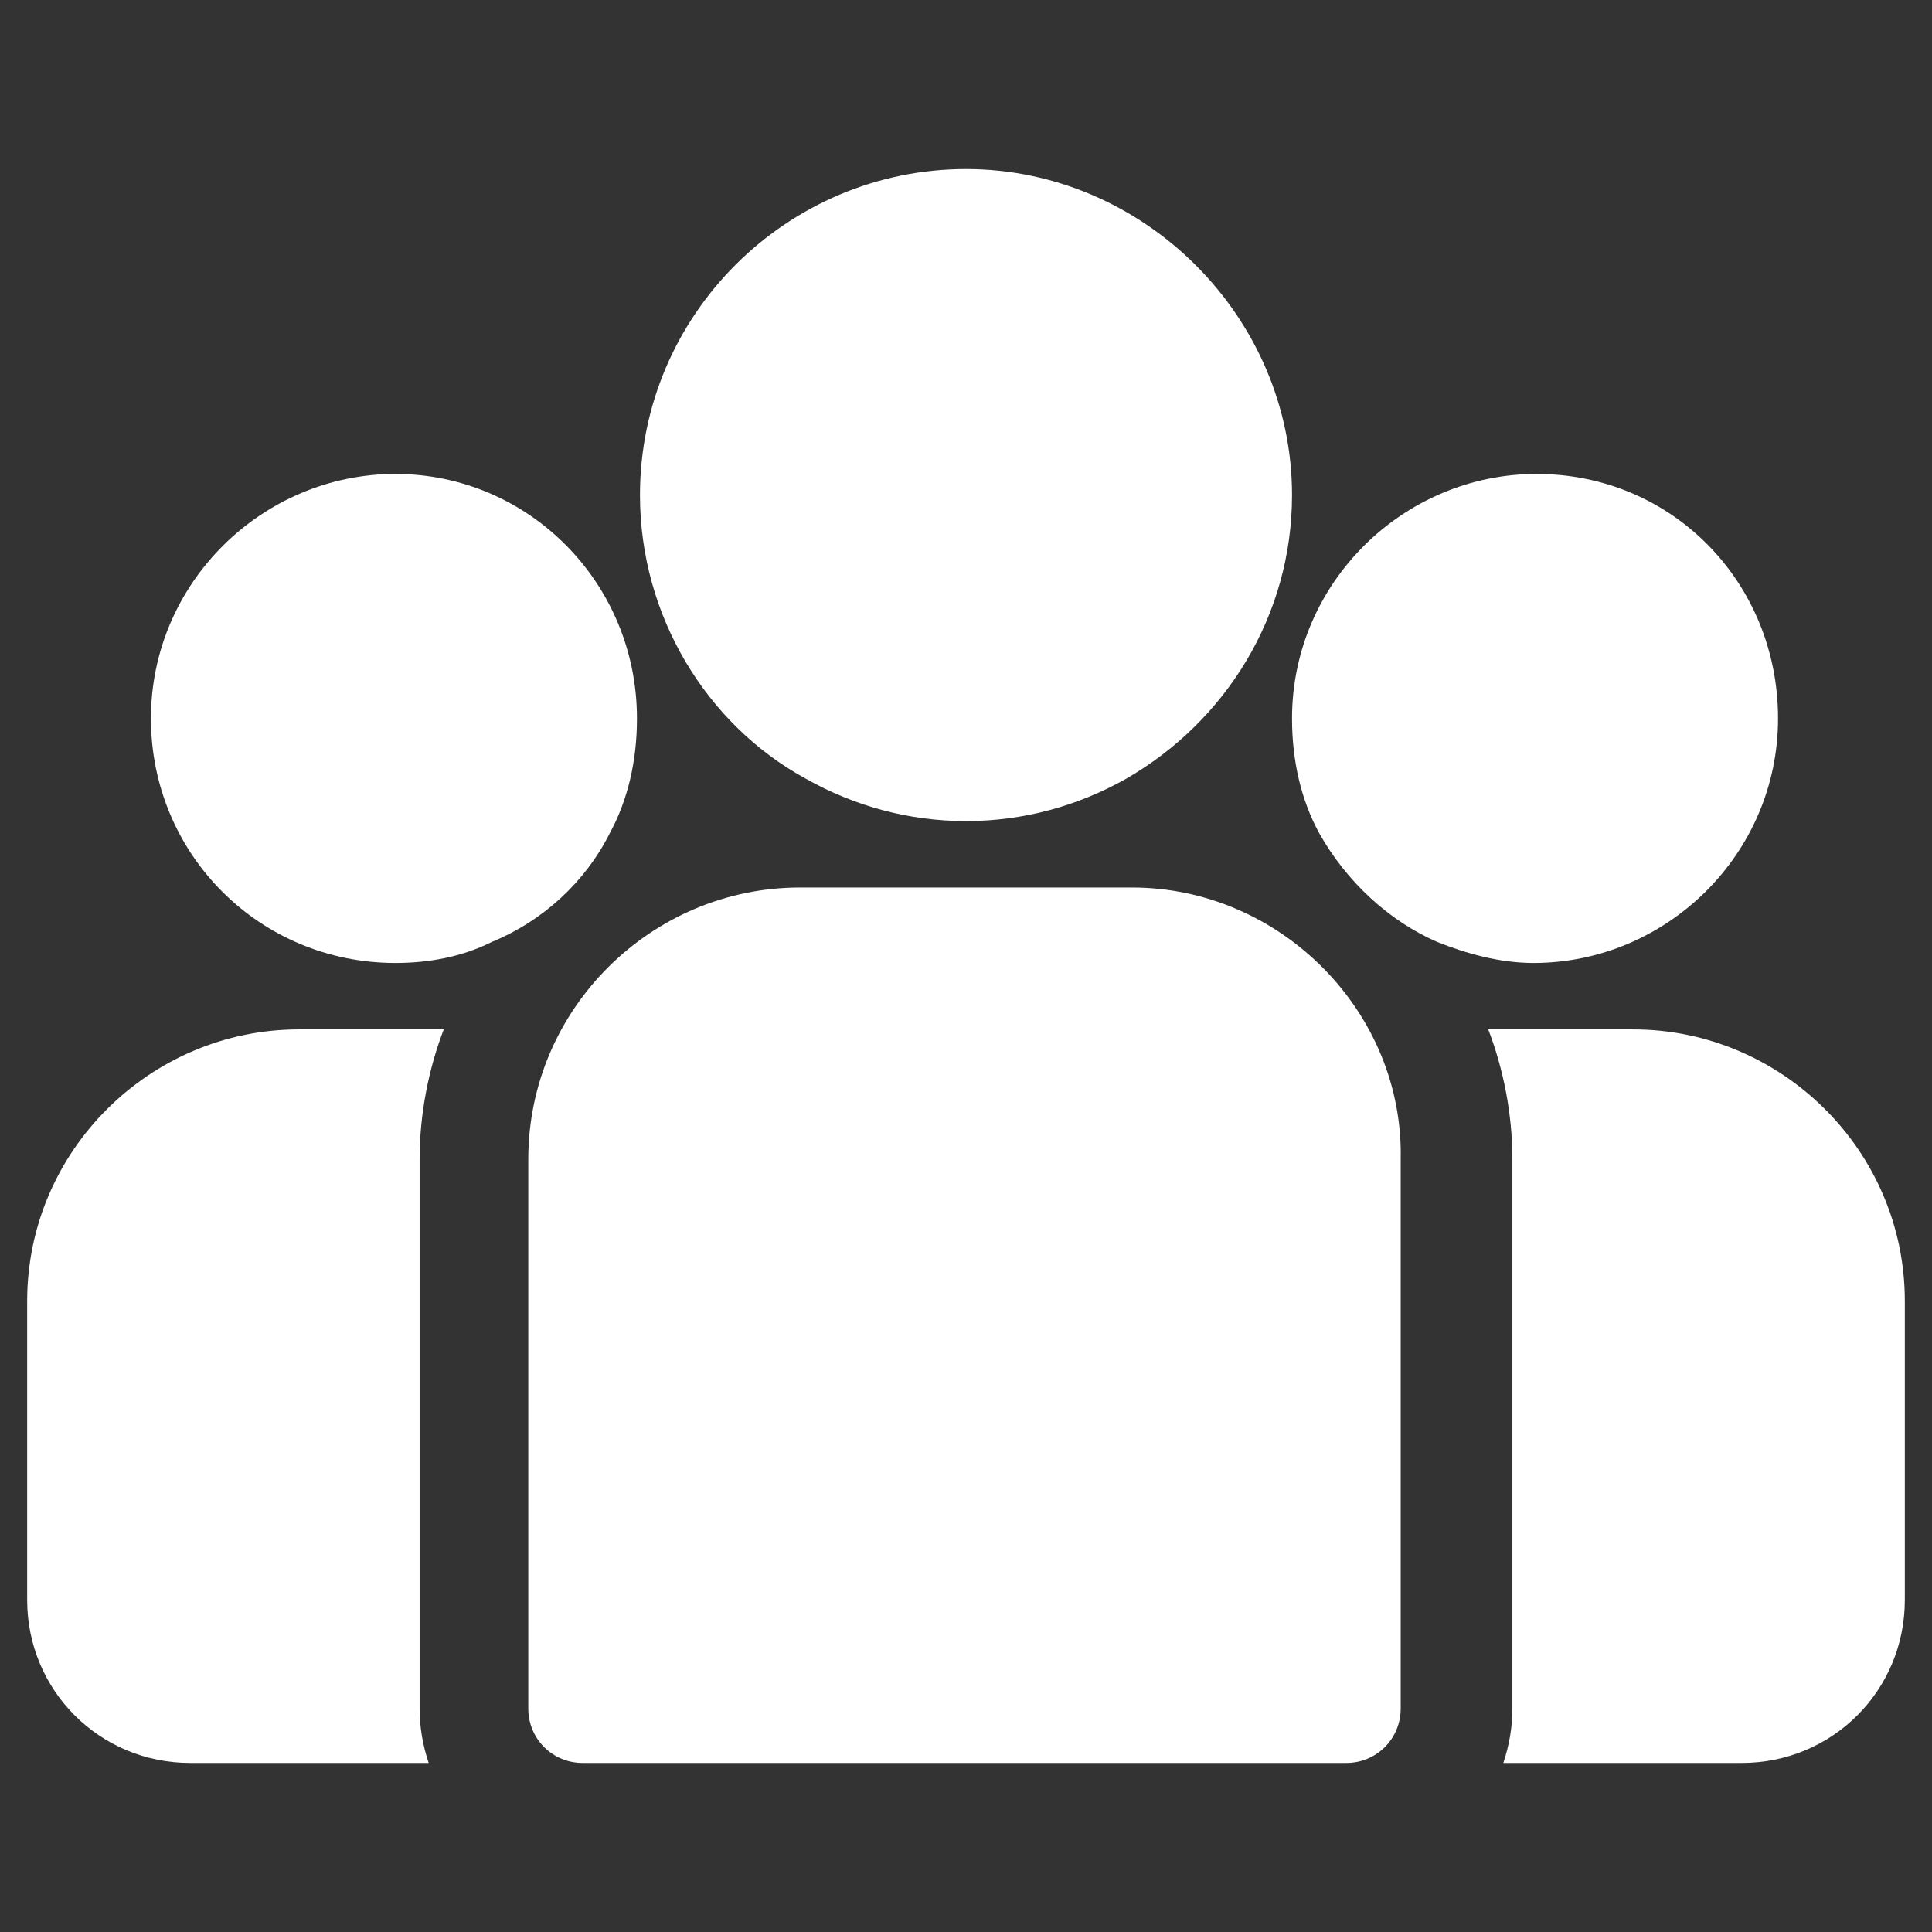
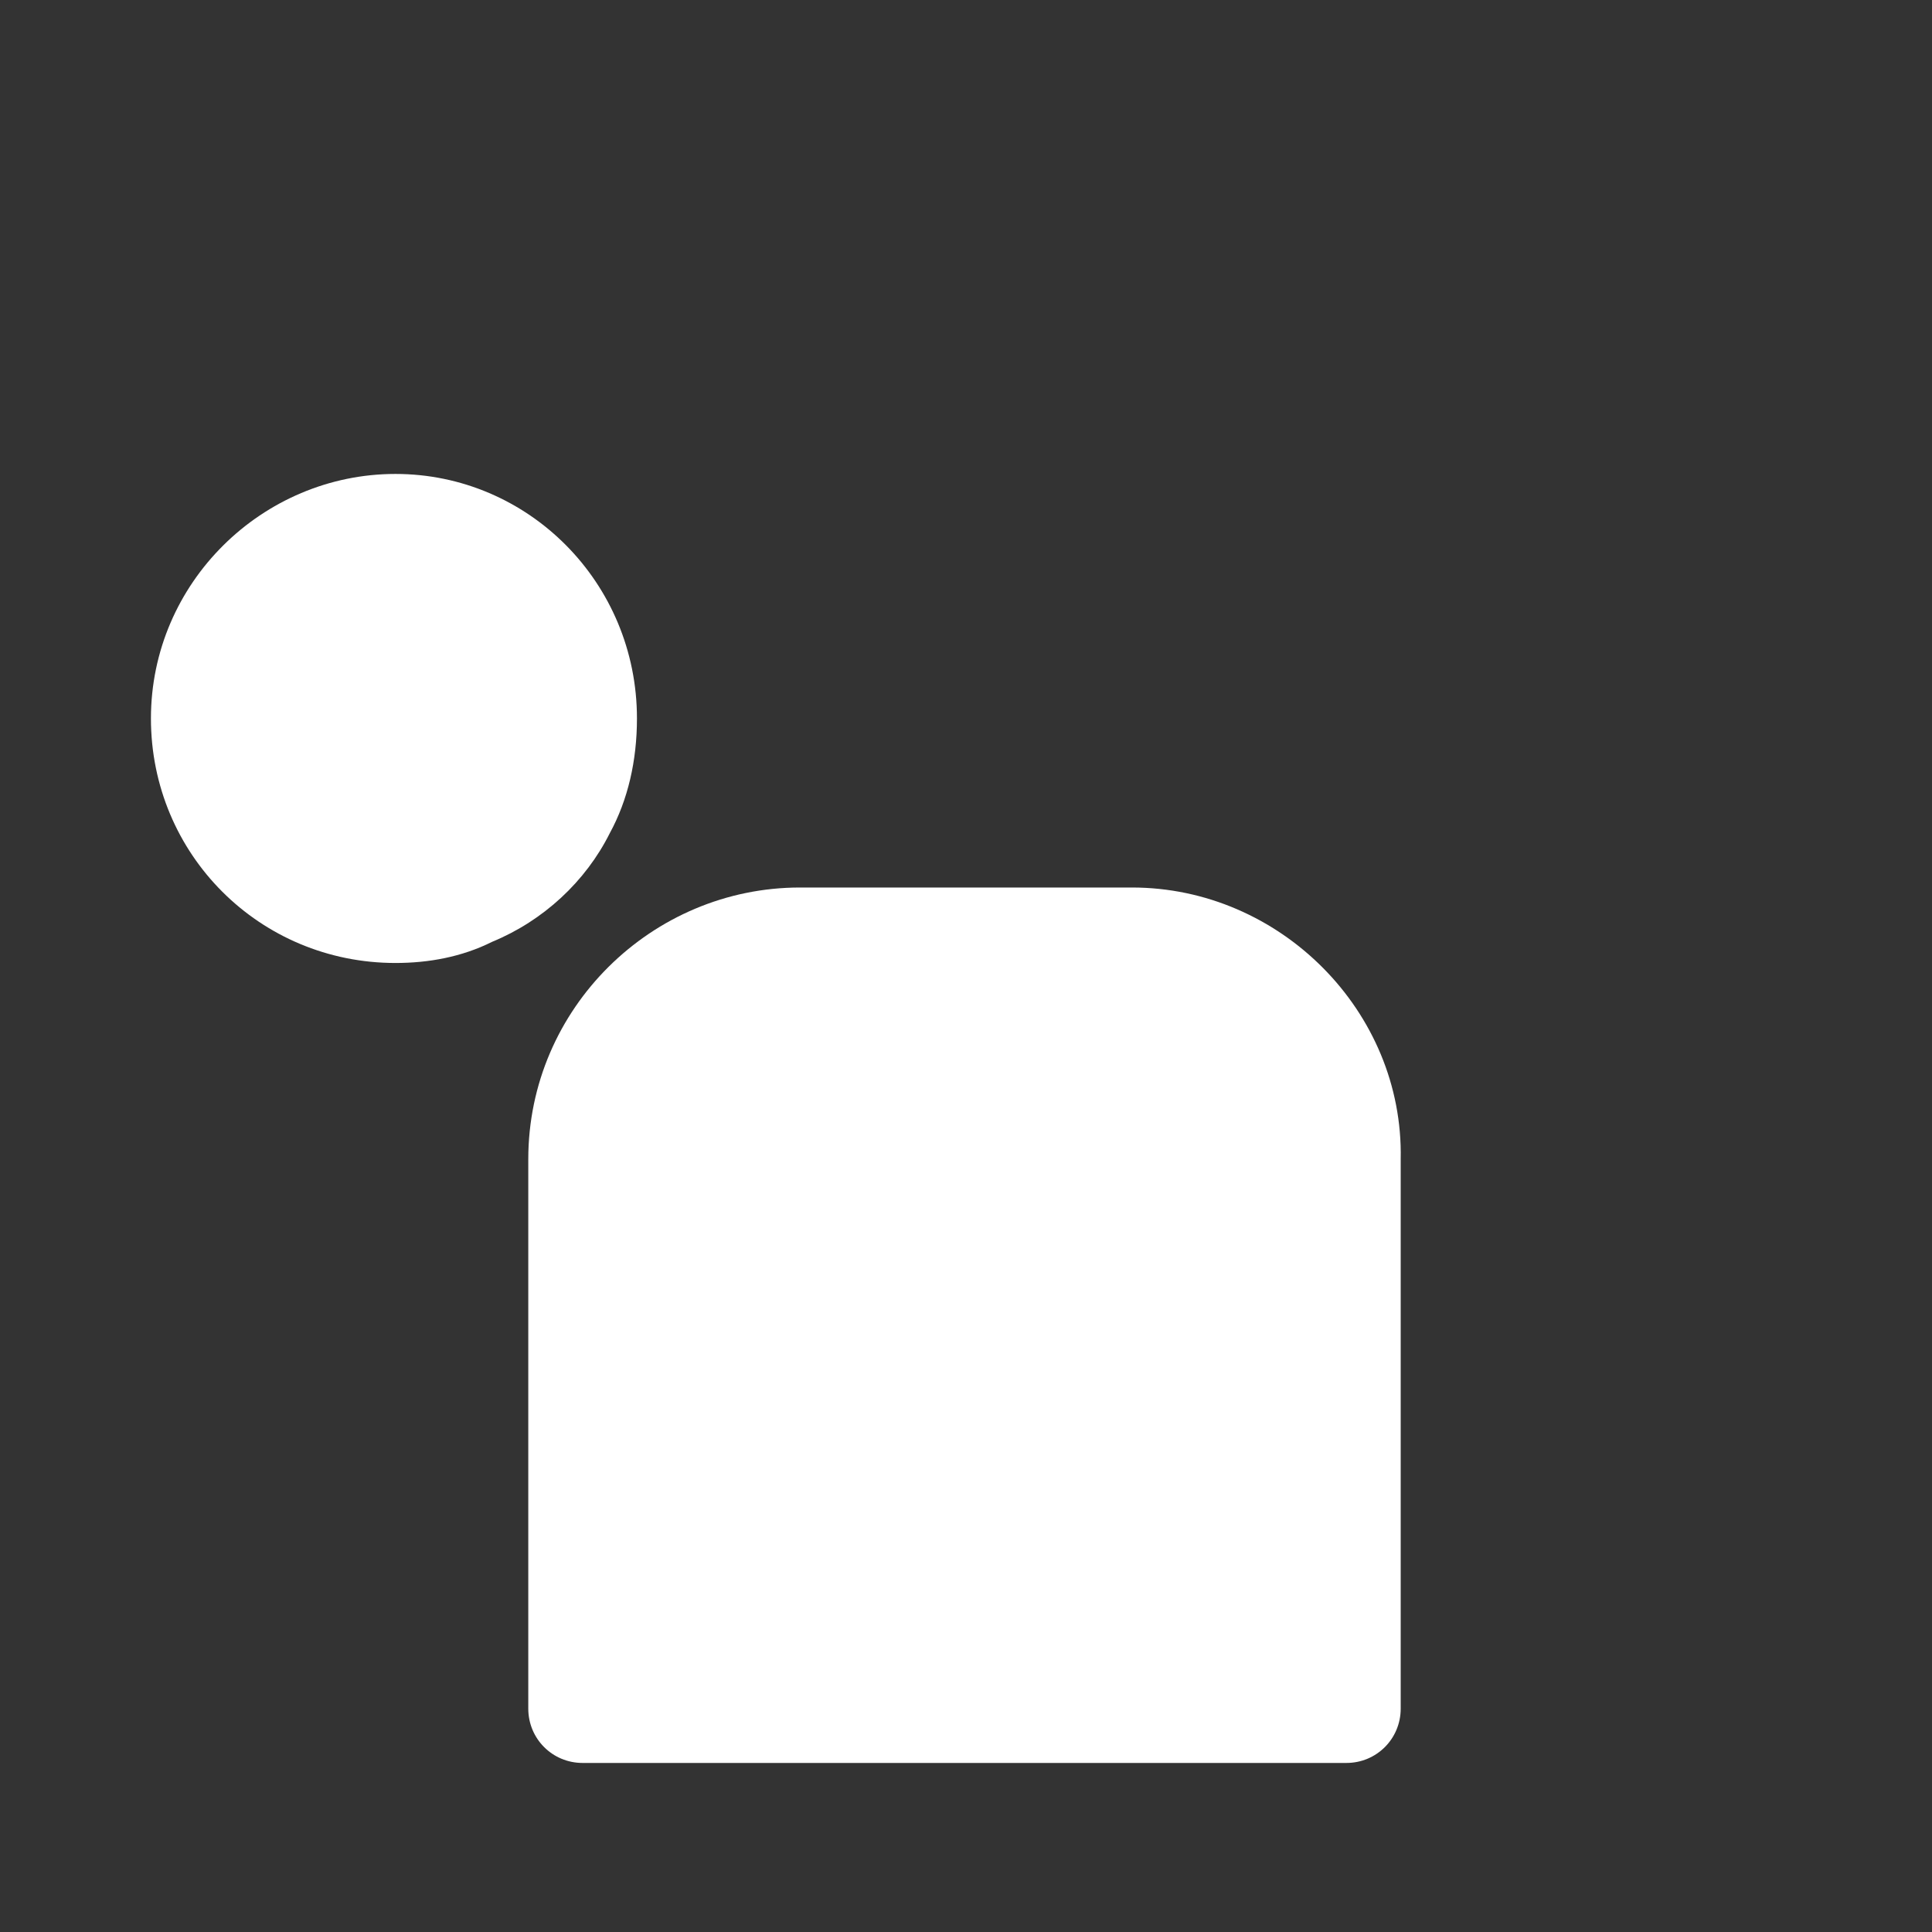
<svg xmlns="http://www.w3.org/2000/svg" version="1.1" id="Capa_1" x="0px" y="0px" width="64px" height="64px" viewBox="0 0 64 64" style="enable-background:new 0 0 64 64;" xml:space="preserve">
  <rect x="0" y="0" width="64" height="64" fill="#333333" stroke="none" />
  <style type="text/css">
	.st0{fill:#FFFFFF;}
</style>
  <g>
    <g>
-       <path class="st0" d="M54.1,34.1h-4.8c0.5,1.3,0.8,2.8,0.8,4.3v18.2c0,0.6-0.1,1.2-0.3,1.8h7.9c3,0,5.4-2.4,5.4-5.4v-9.9    C63.1,38.1,59,34.1,54.1,34.1z" />
-     </g>
+       </g>
  </g>
  <g>
    <g>
-       <path class="st0" d="M13.9,38.4c0-1.5,0.3-3,0.8-4.3H9.9c-4.9,0-9,4-9,9V53c0,3,2.4,5.4,5.4,5.4h7.9c-0.2-0.6-0.3-1.2-0.3-1.8    V38.4z" />
-     </g>
+       </g>
  </g>
  <g>
    <g>
      <path class="st0" d="M37.5,29.4h-11c-4.9,0-9,4-9,9v18.2c0,1,0.8,1.8,1.8,1.8h25.3c1,0,1.8-0.8,1.8-1.8V38.4    C46.5,33.5,42.4,29.4,37.5,29.4z" />
    </g>
  </g>
  <g>
    <g>
-       <path class="st0" d="M32,5.6c-5.9,0-10.8,4.8-10.8,10.8c0,4,2.2,7.6,5.5,9.4c1.6,0.9,3.4,1.4,5.3,1.4s3.7-0.5,5.3-1.4    c3.3-1.9,5.5-5.4,5.5-9.4C42.8,10.5,37.9,5.6,32,5.6z" />
-     </g>
+       </g>
  </g>
  <g>
    <g>
      <path class="st0" d="M13.1,15.7c-4.4,0-8.1,3.6-8.1,8.1s3.6,8.1,8.1,8.1c1.1,0,2.2-0.2,3.2-0.7c1.7-0.7,3.1-2,3.9-3.6    c0.6-1.1,0.9-2.4,0.9-3.8C21.1,19.3,17.5,15.7,13.1,15.7z" />
    </g>
  </g>
  <g>
    <g>
-       <path class="st0" d="M50.9,15.7c-4.4,0-8.1,3.6-8.1,8.1c0,1.4,0.3,2.7,0.9,3.8c0.9,1.6,2.3,2.9,3.9,3.6c1,0.4,2.1,0.7,3.2,0.7    c4.4,0,8.1-3.6,8.1-8.1S55.4,15.7,50.9,15.7z" />
-     </g>
+       </g>
  </g>
</svg>